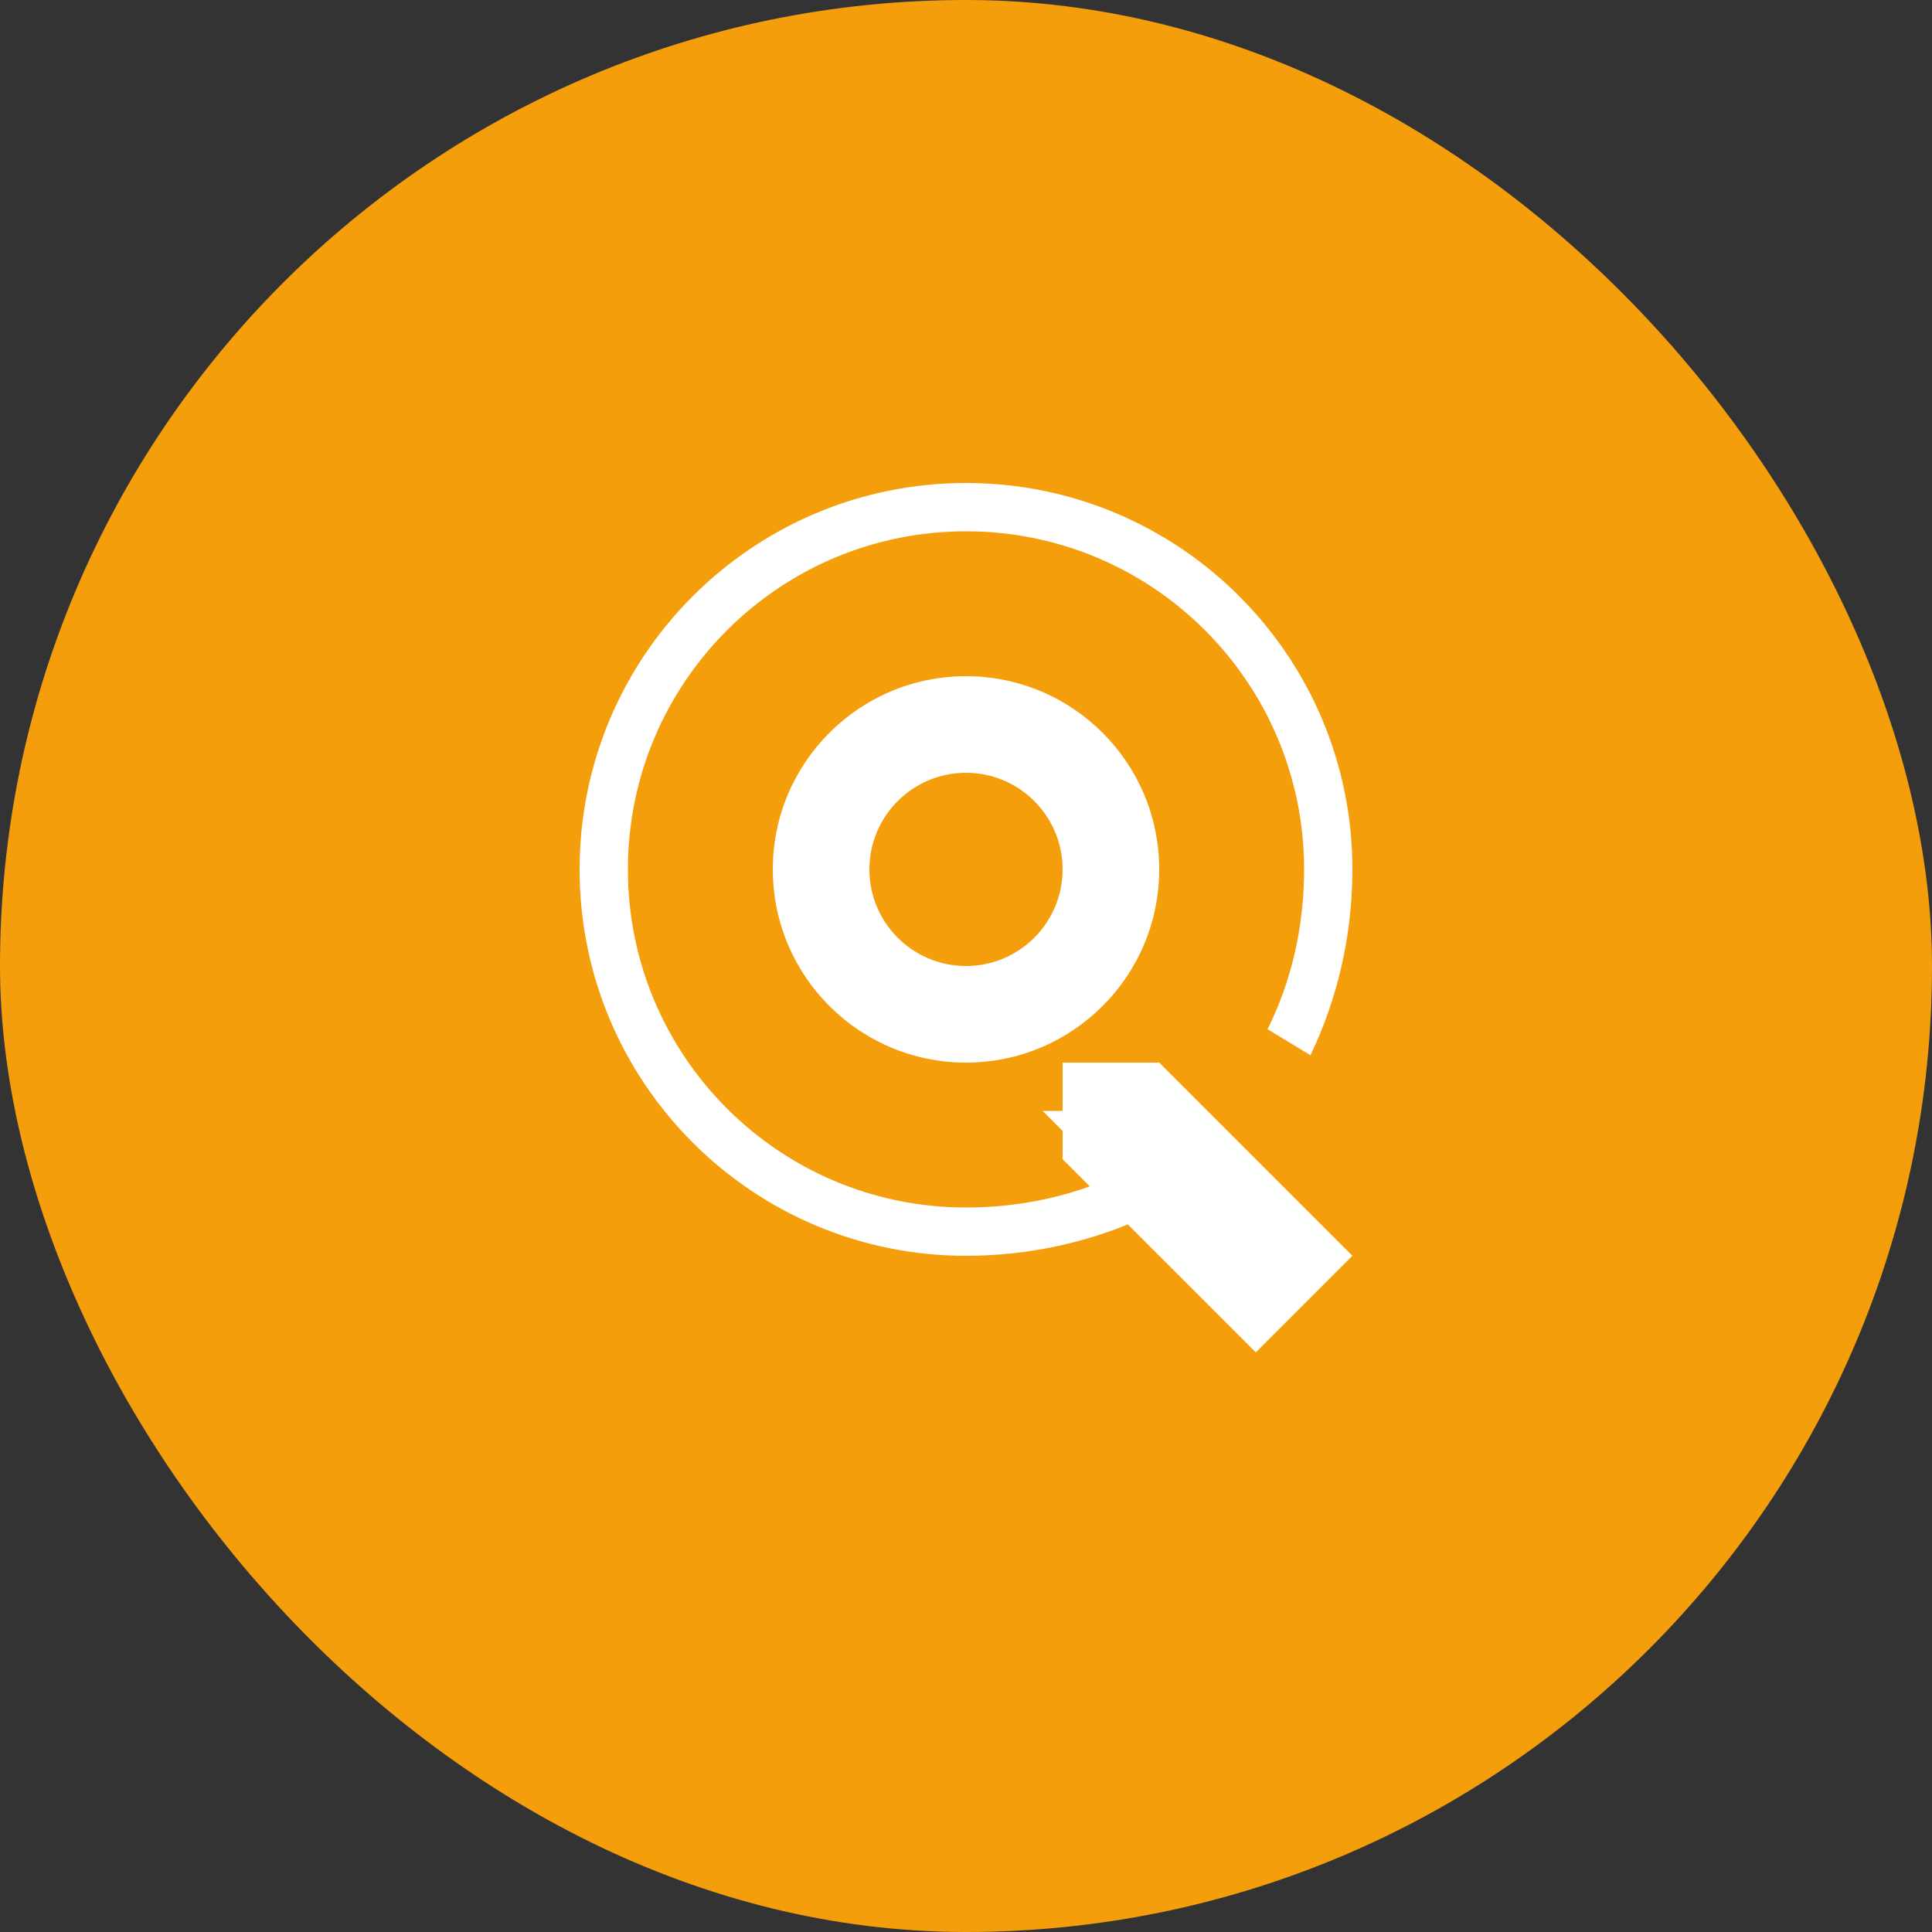
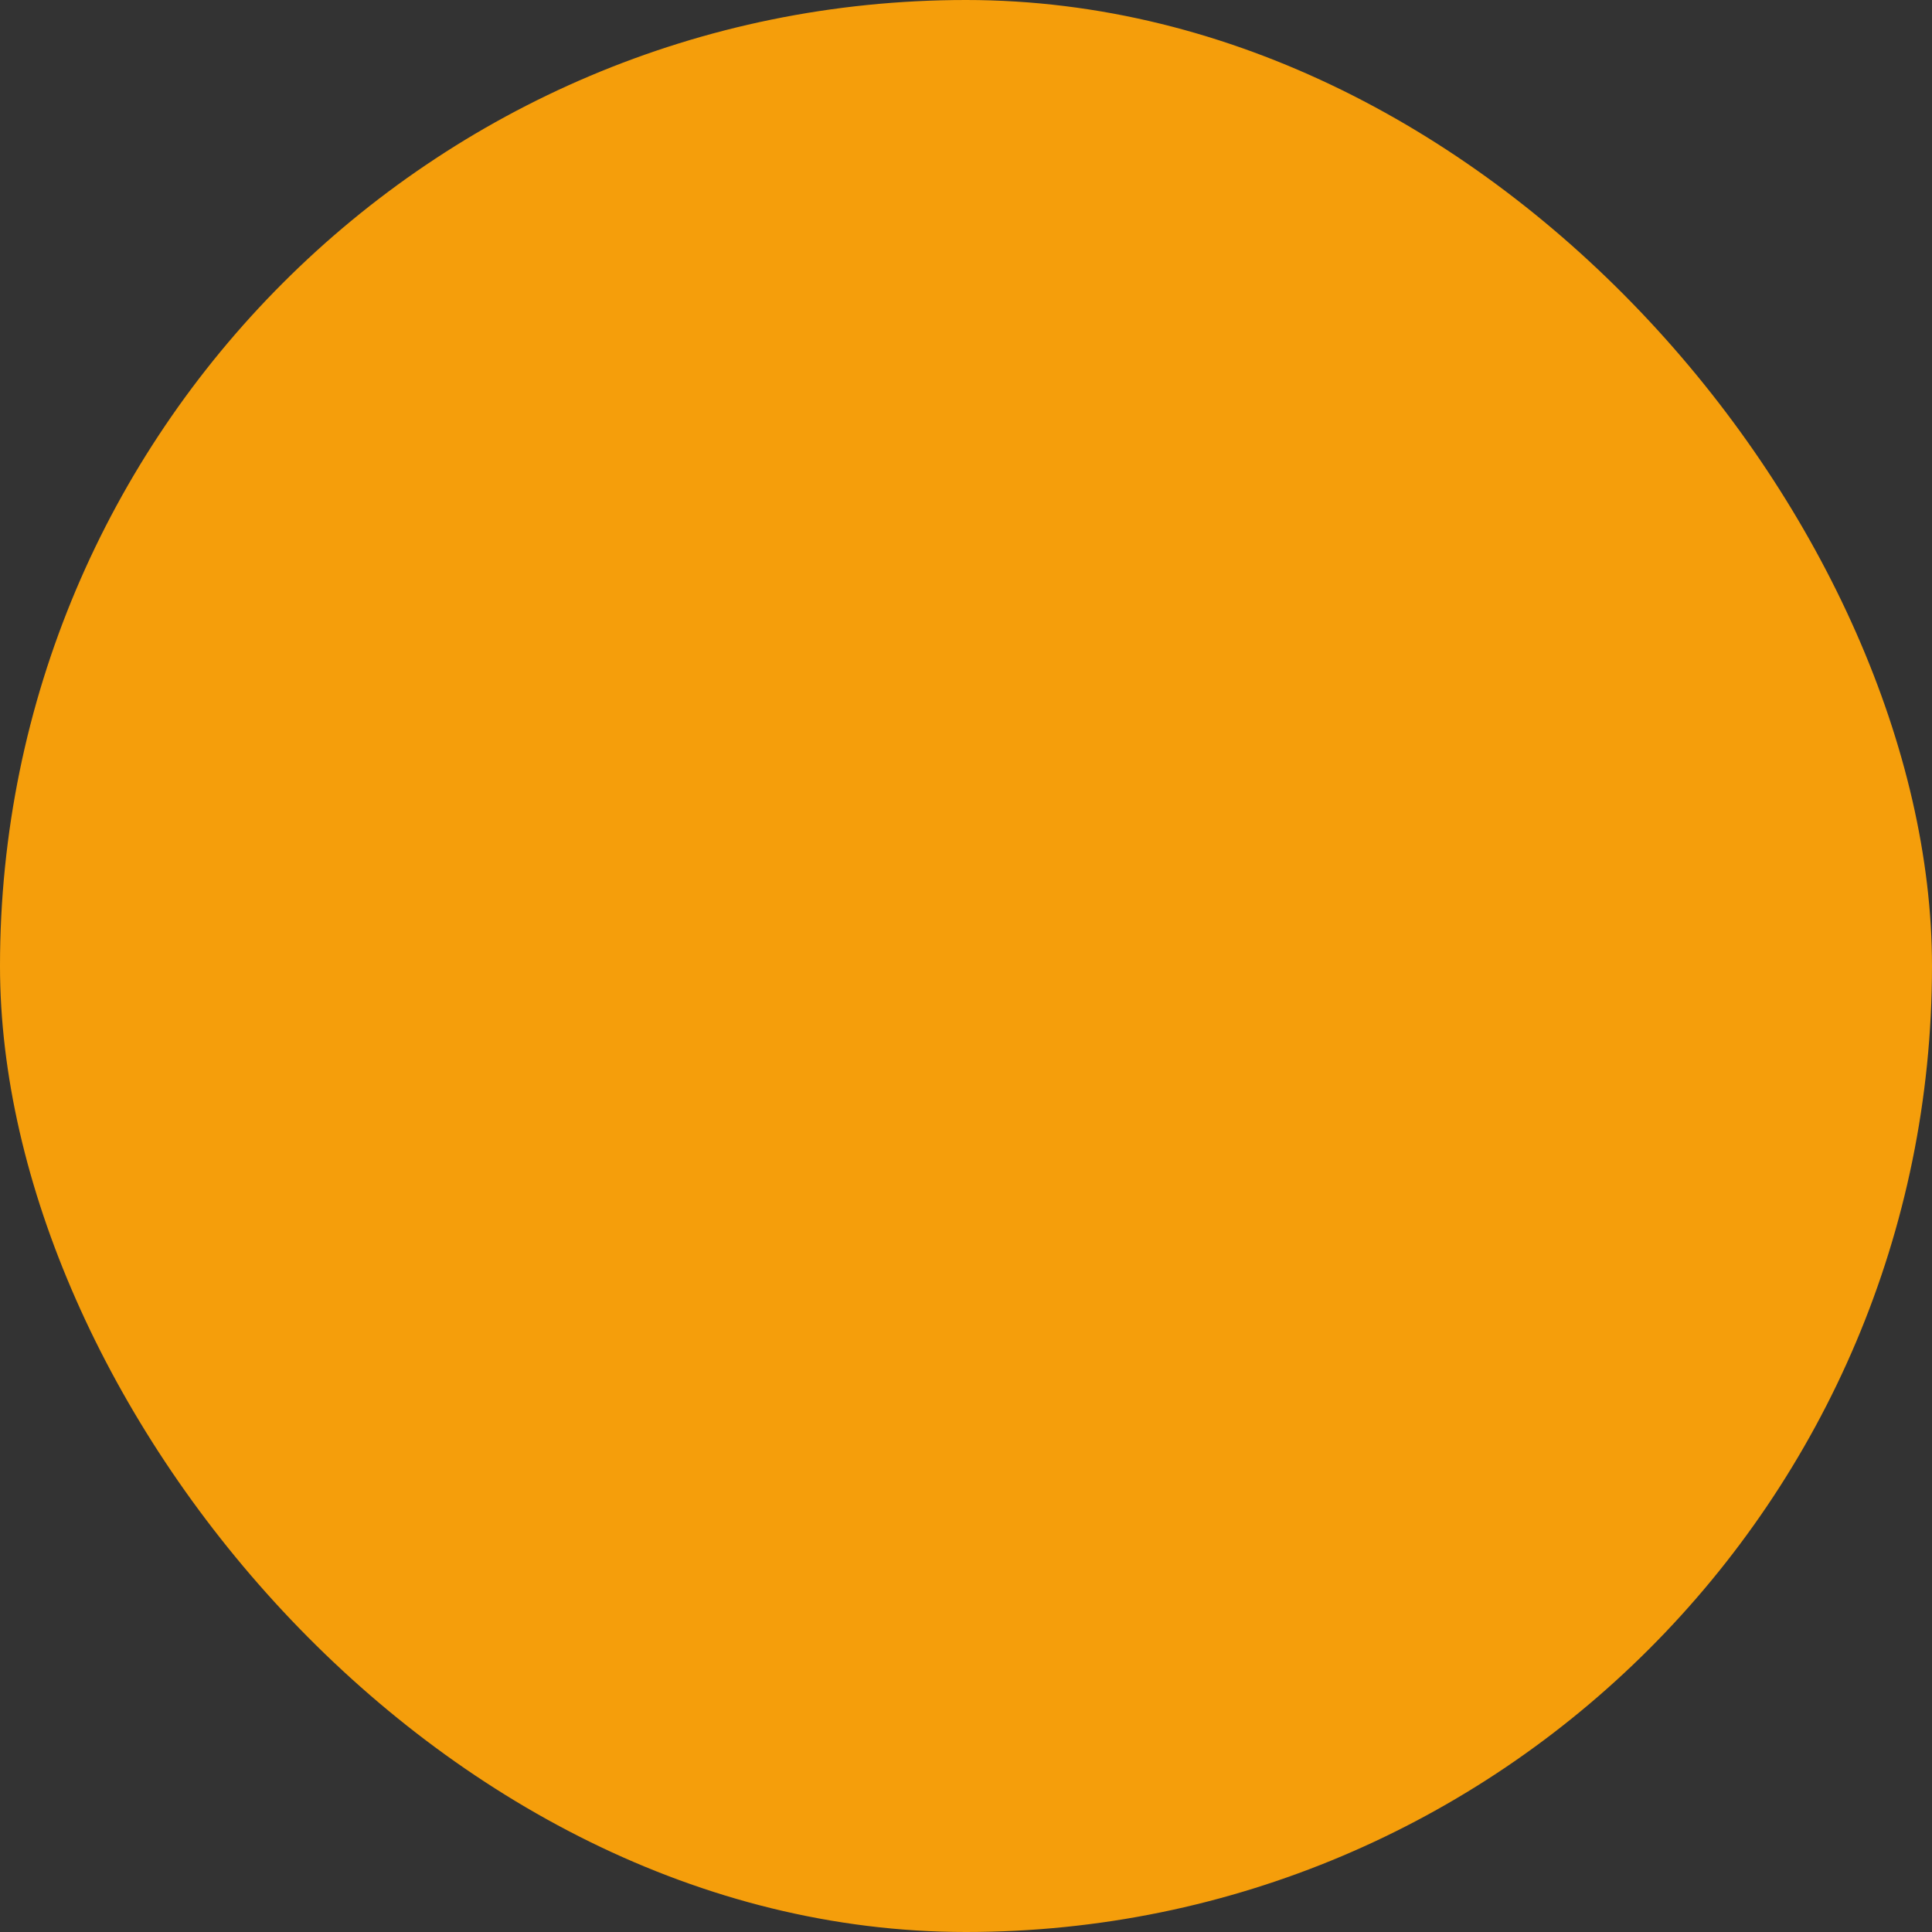
<svg xmlns="http://www.w3.org/2000/svg" width="80" height="80" viewBox="0 0 80 80" fill="none">
  <rect x="0" y="0" width="80" height="80" fill="#333333" stroke="none" />
  <rect width="80" height="80" rx="40" fill="#F59E0B" />
-   <path d="M40 20C48.837 20 56 27.163 56 36C56 38.761 55.373 41.378 54.263 43.695L52.485 42.618C53.482 40.627 54 38.368 54 36C54 28.268 47.732 22 40 22C32.268 22 26 28.268 26 36C26 43.732 32.268 50 40 50C42.368 50 44.627 49.482 46.618 48.485L47.695 50.263C45.378 51.373 42.761 52 40 52C31.163 52 24 44.837 24 36C24 27.163 31.163 20 40 20ZM48 44L56 52L52 56L44 48V46.828L43.172 46H44V44H48ZM40 28C44.418 28 48 31.582 48 36C48 40.418 44.418 44 40 44C35.582 44 32 40.418 32 36C32 31.582 35.582 28 40 28ZM40 32C37.791 32 36 33.791 36 36C36 38.209 37.791 40 40 40C42.209 40 44 38.209 44 36C44 33.791 42.209 32 40 32Z" fill="white" />
</svg>